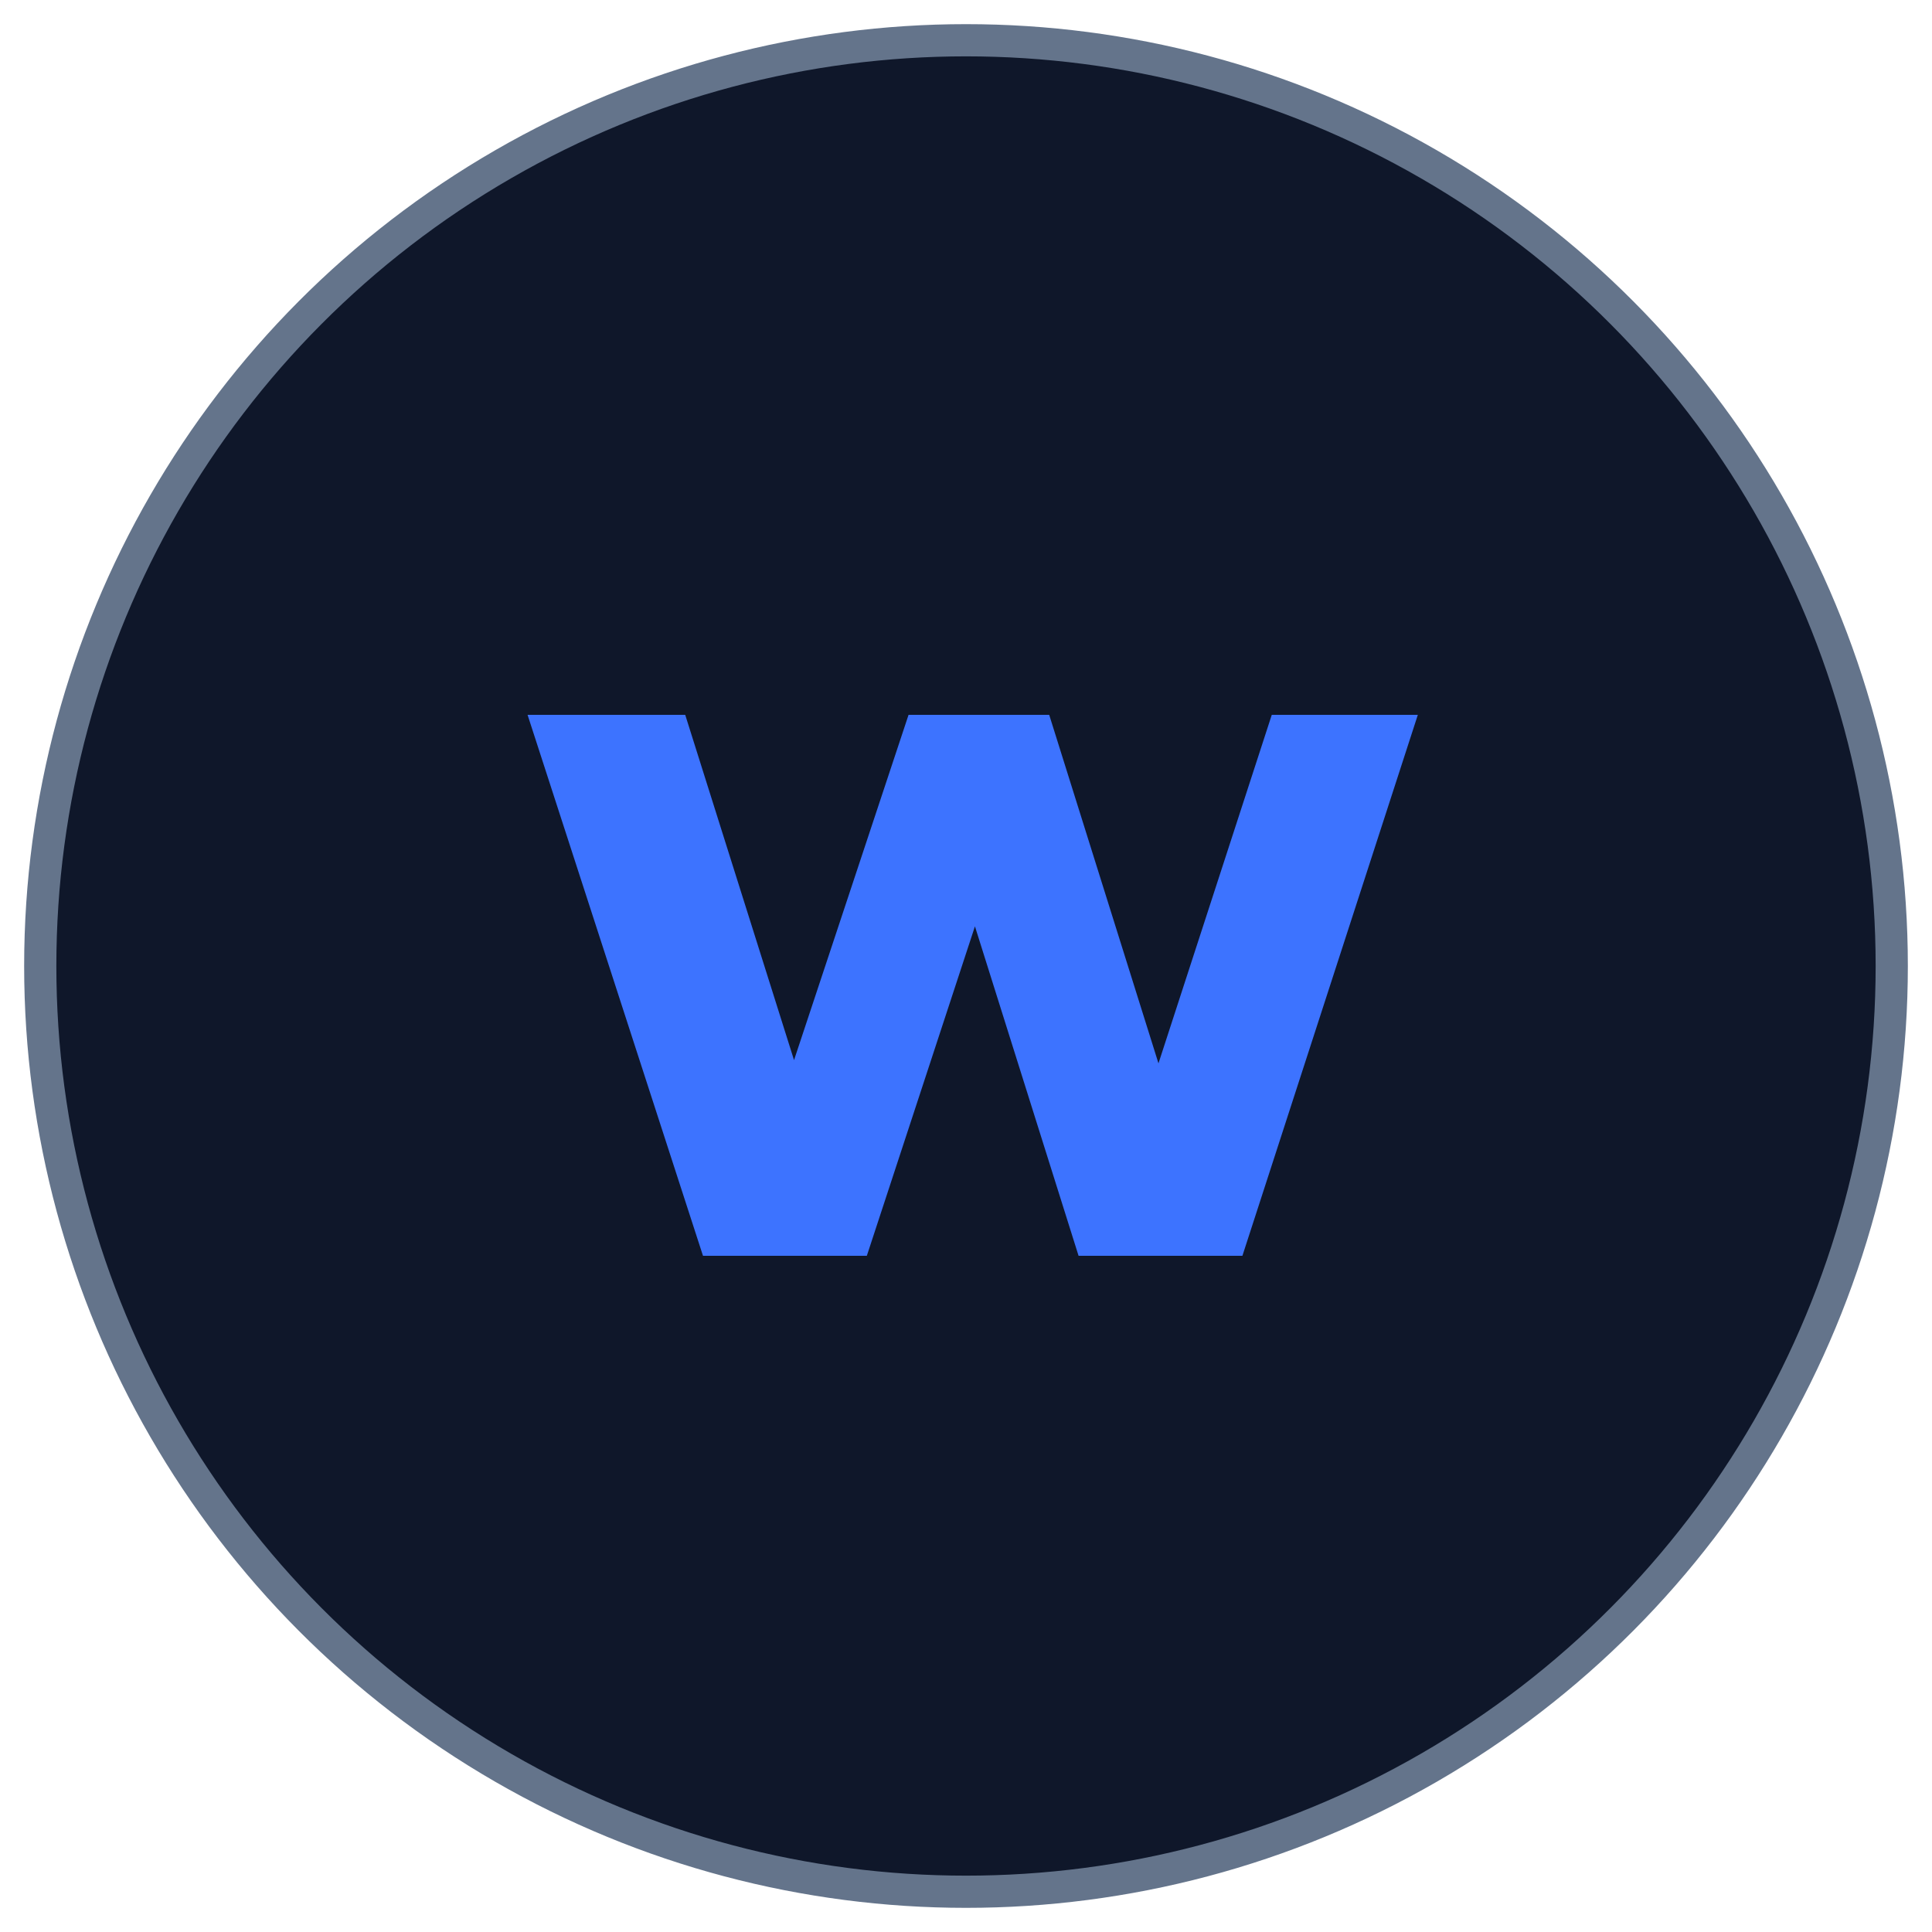
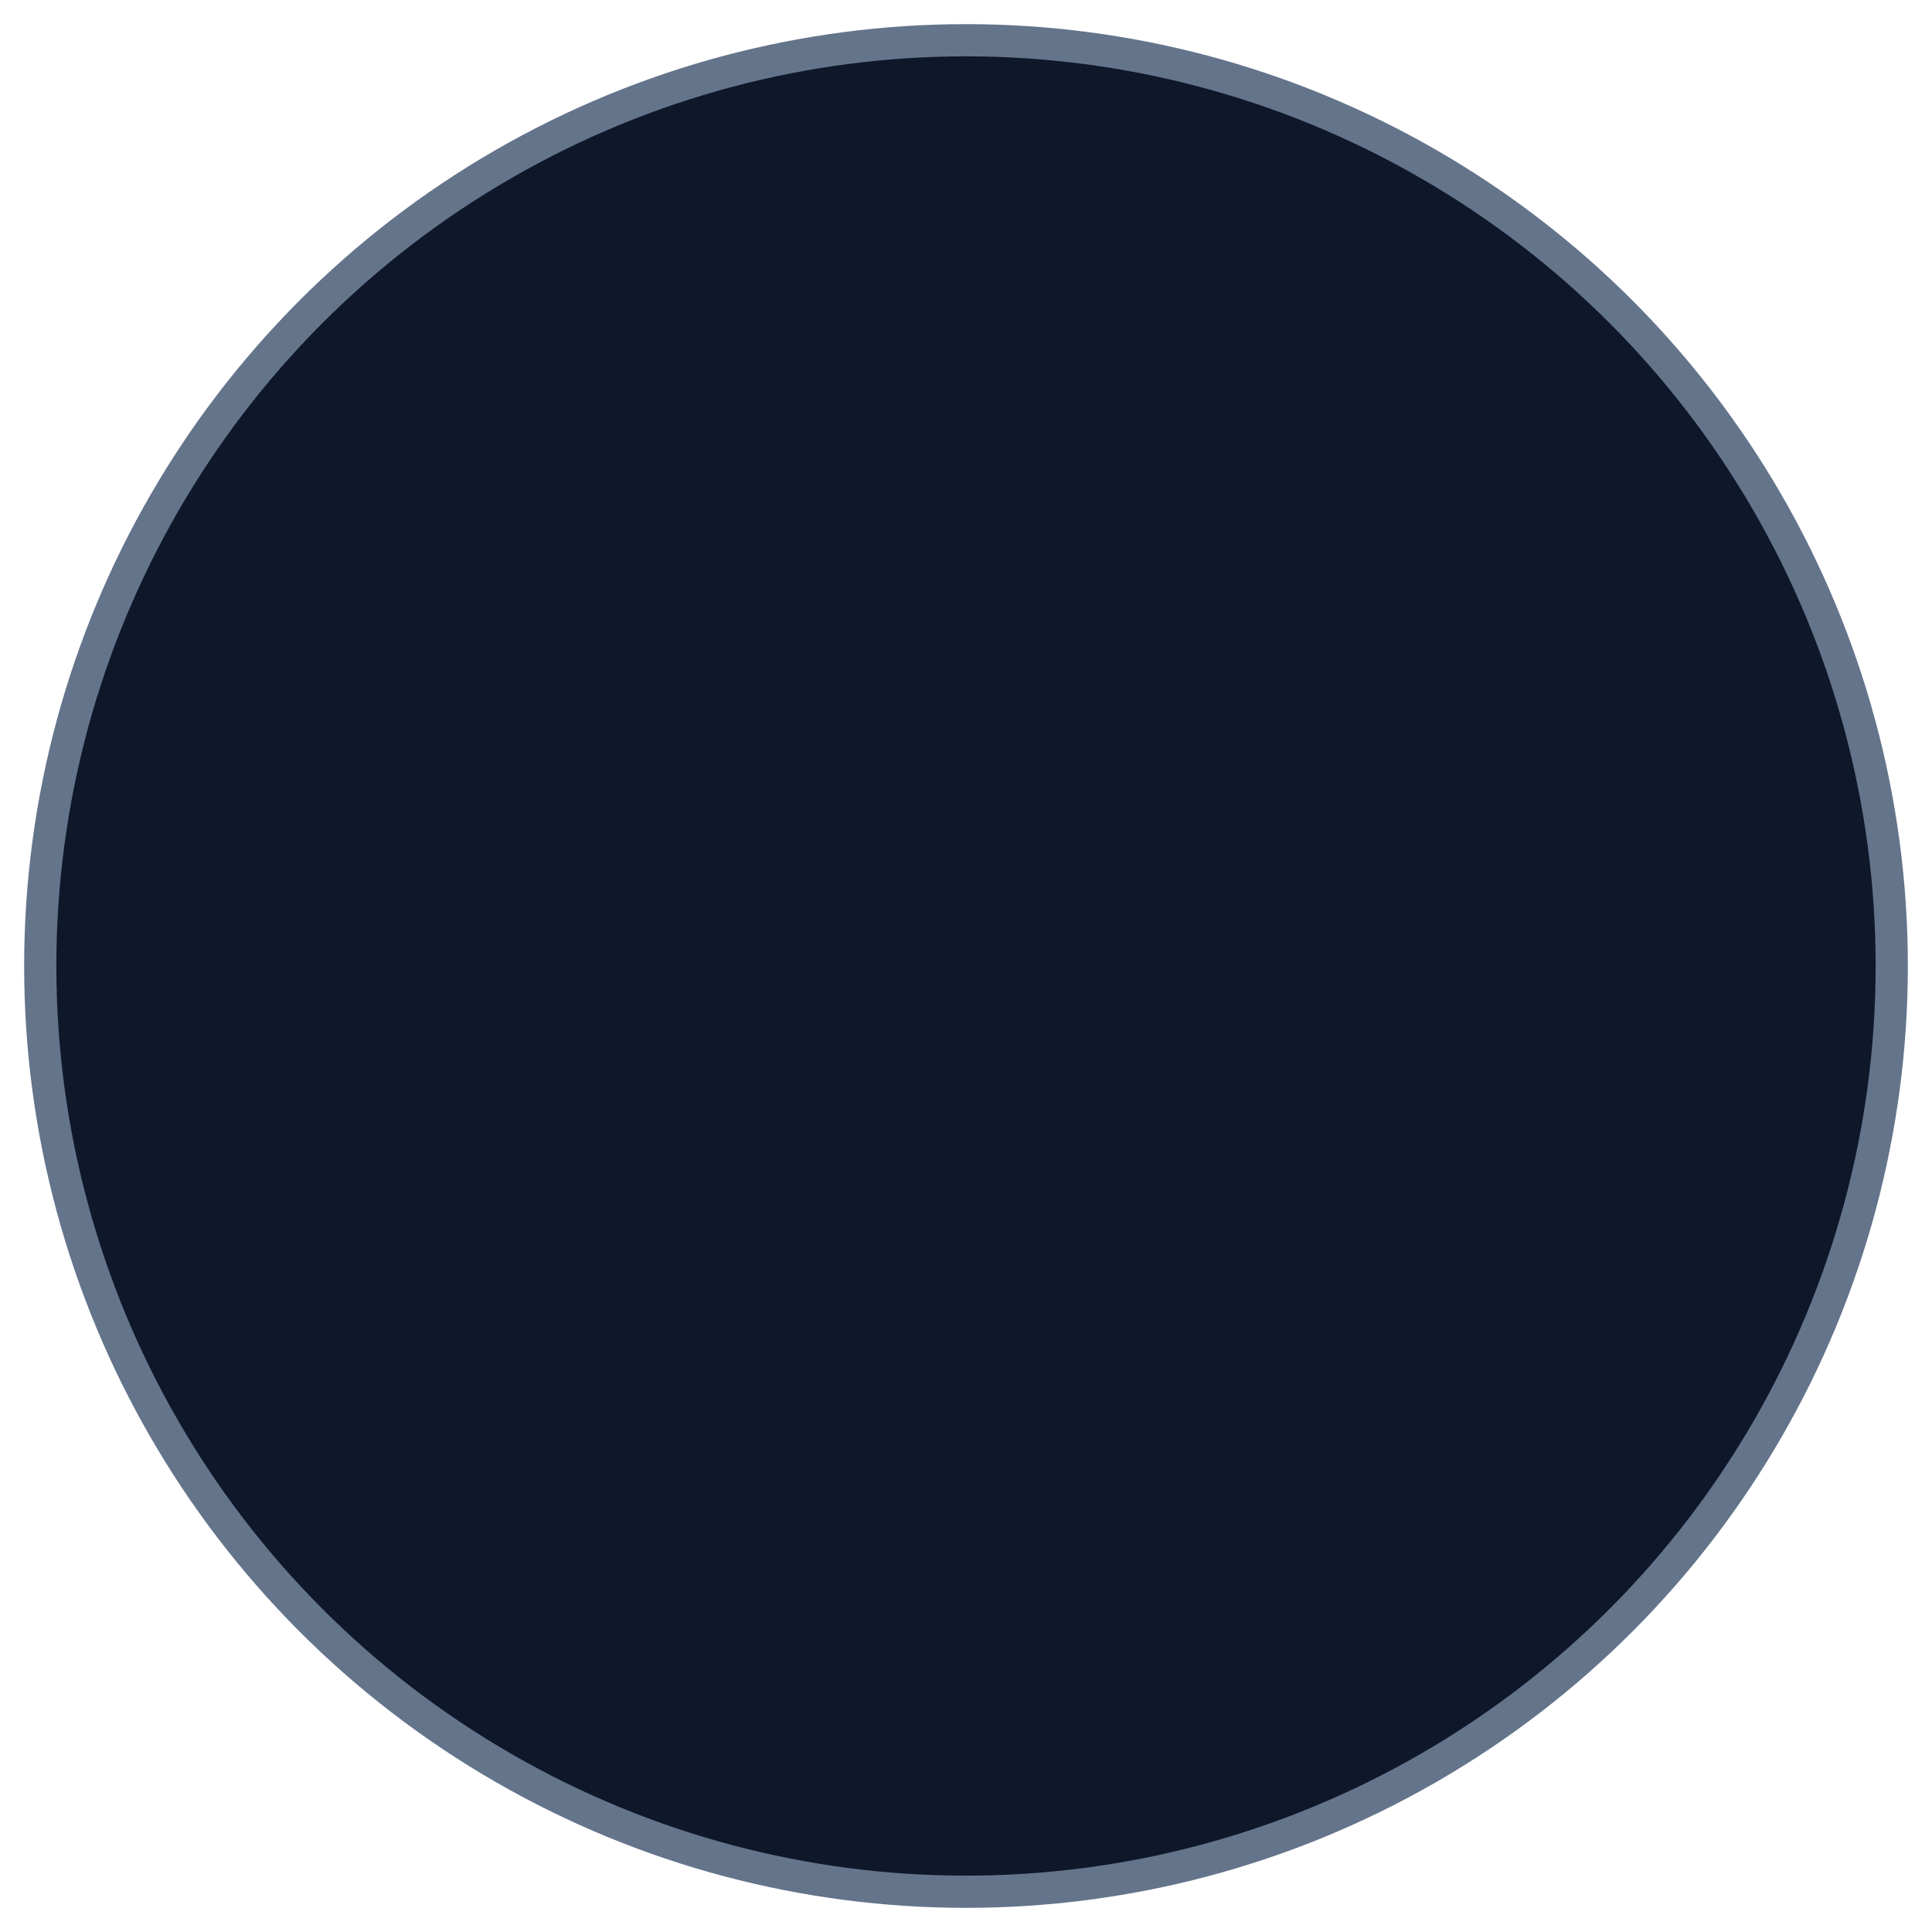
<svg xmlns="http://www.w3.org/2000/svg" width="60" height="60" viewBox="0 0 60 60" fill="none">
  <circle cx="30" cy="30" r="28.75" fill="#0F172A" stroke="#64748B" strokeWidth="1.5" />
-   <path d="M21.832 39L16.384 22.2H21.28L25.864 36.744H23.392L28.216 22.2H32.584L37.144 36.744H34.768L39.496 22.2H44.032L38.584 39H33.496L29.608 26.64H30.976L26.92 39H21.832Z" fill="#3D73FF" />
</svg>